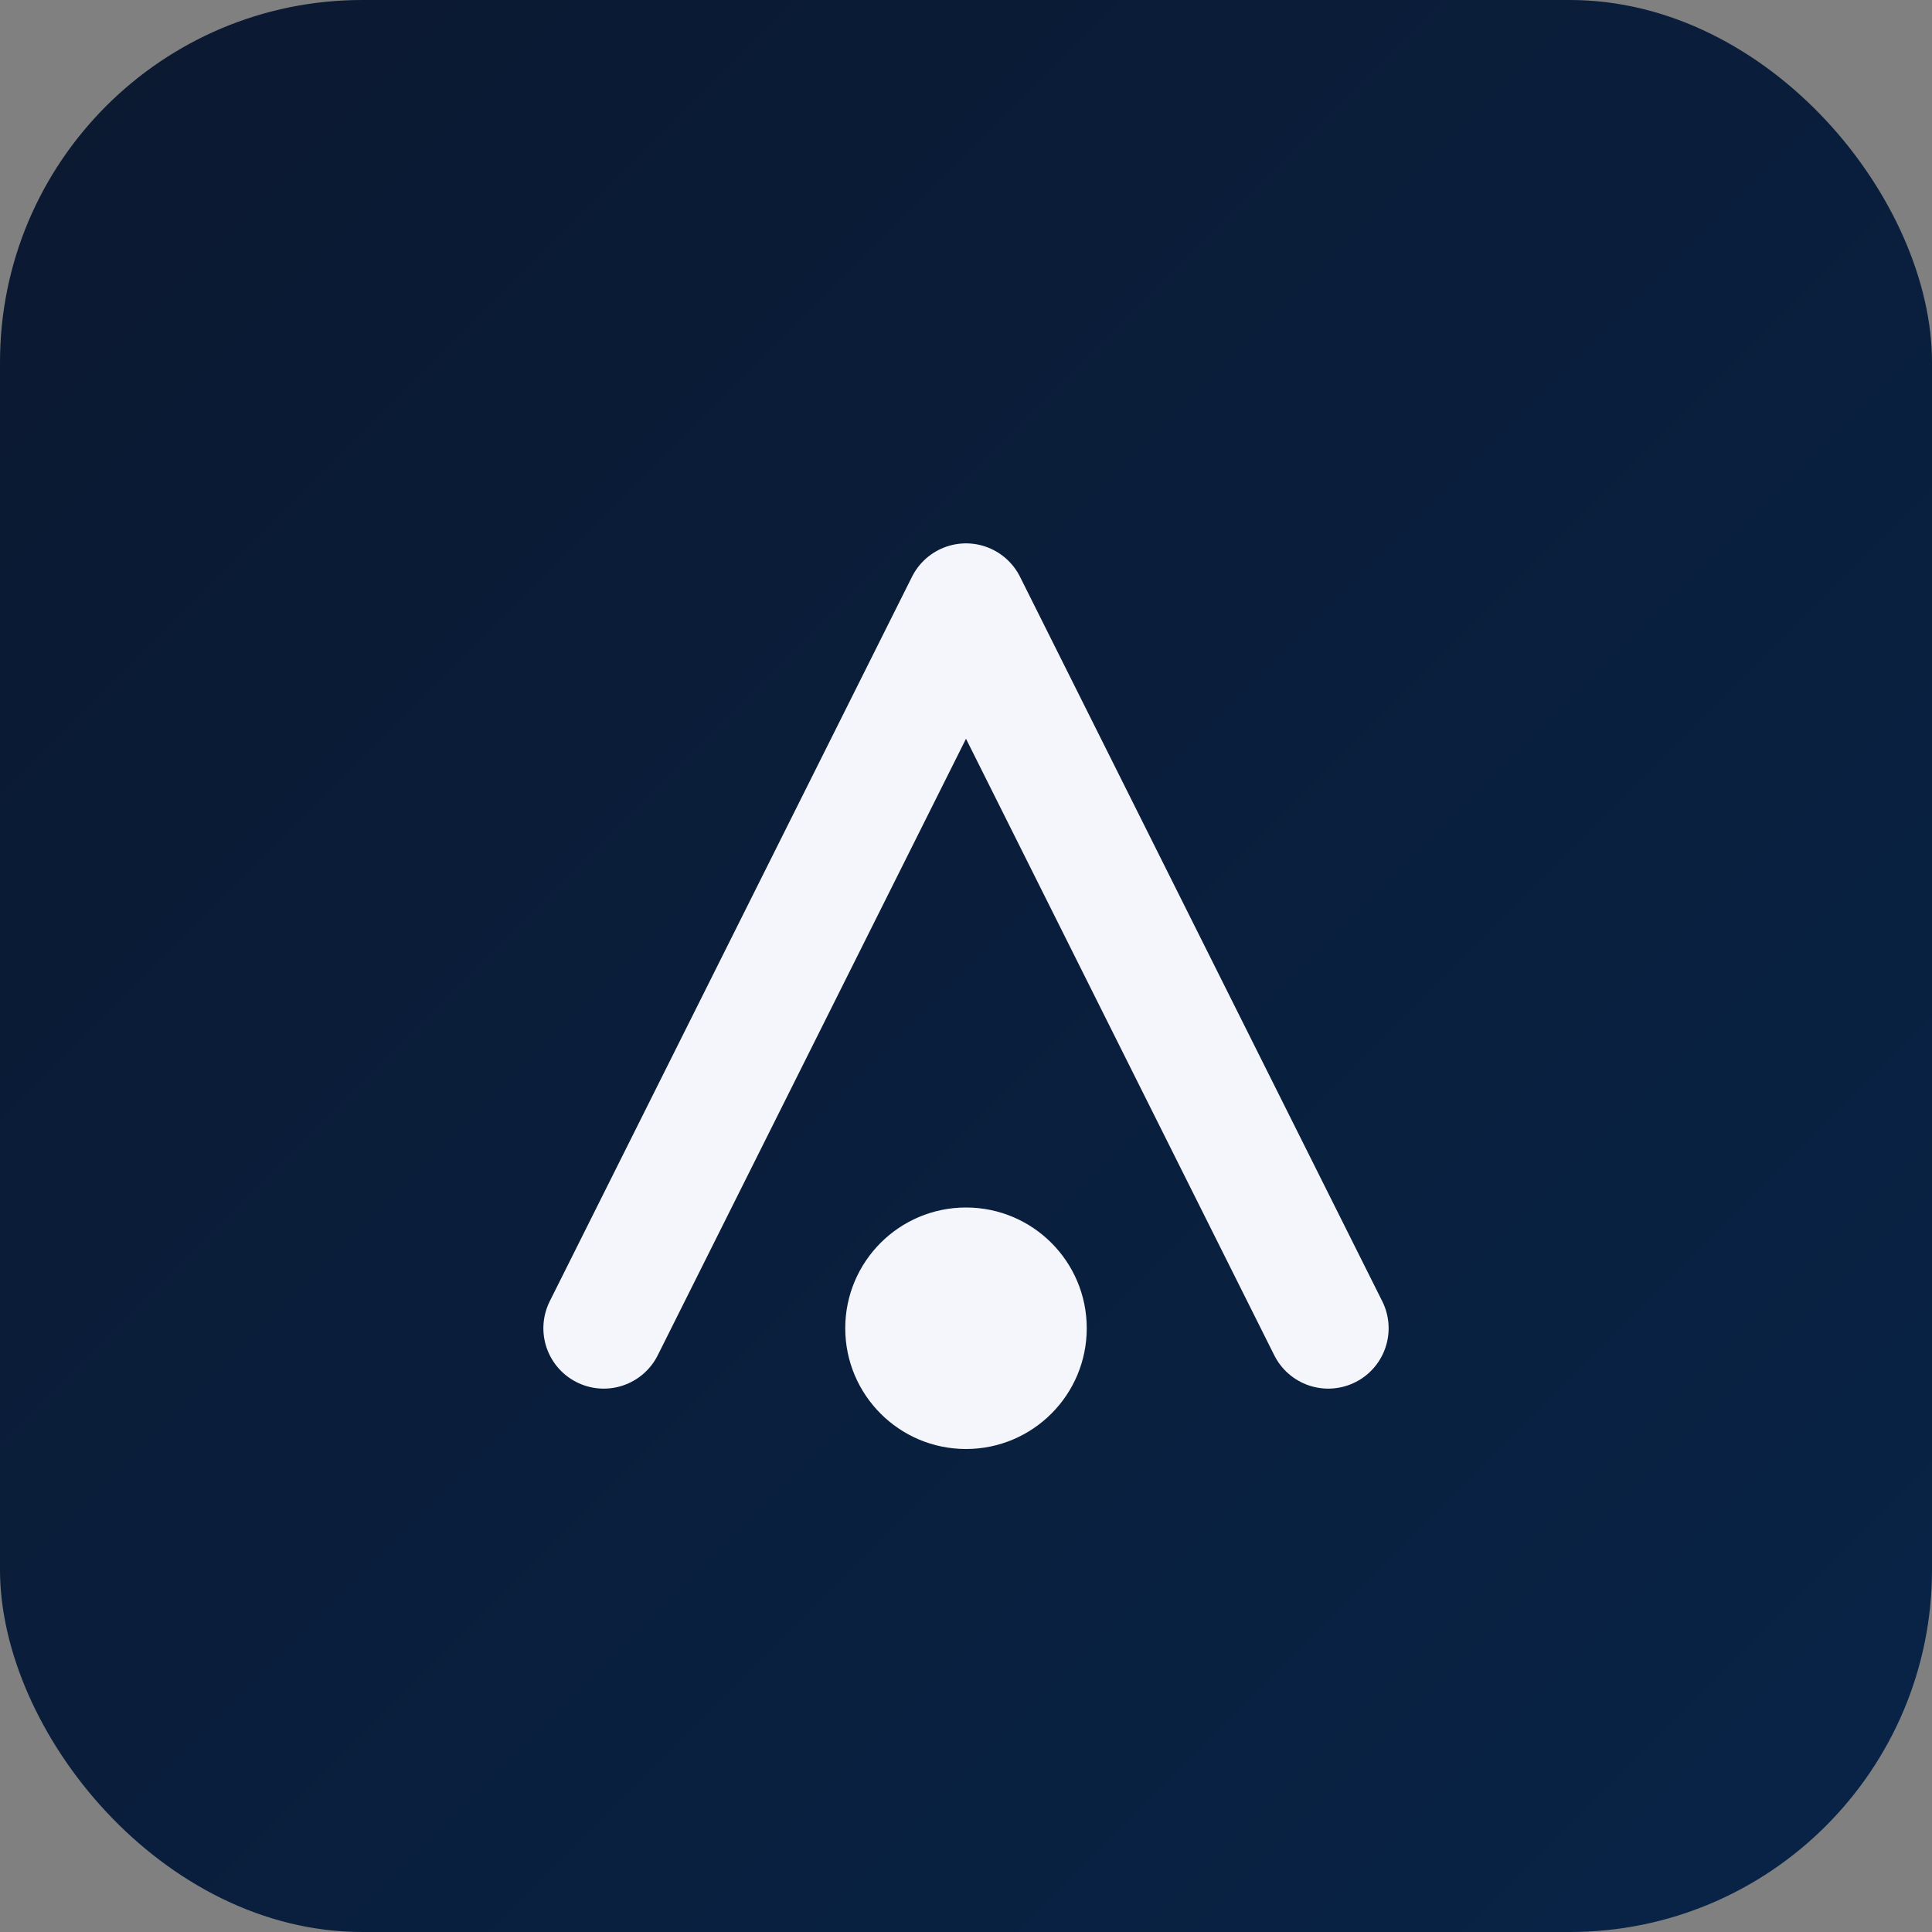
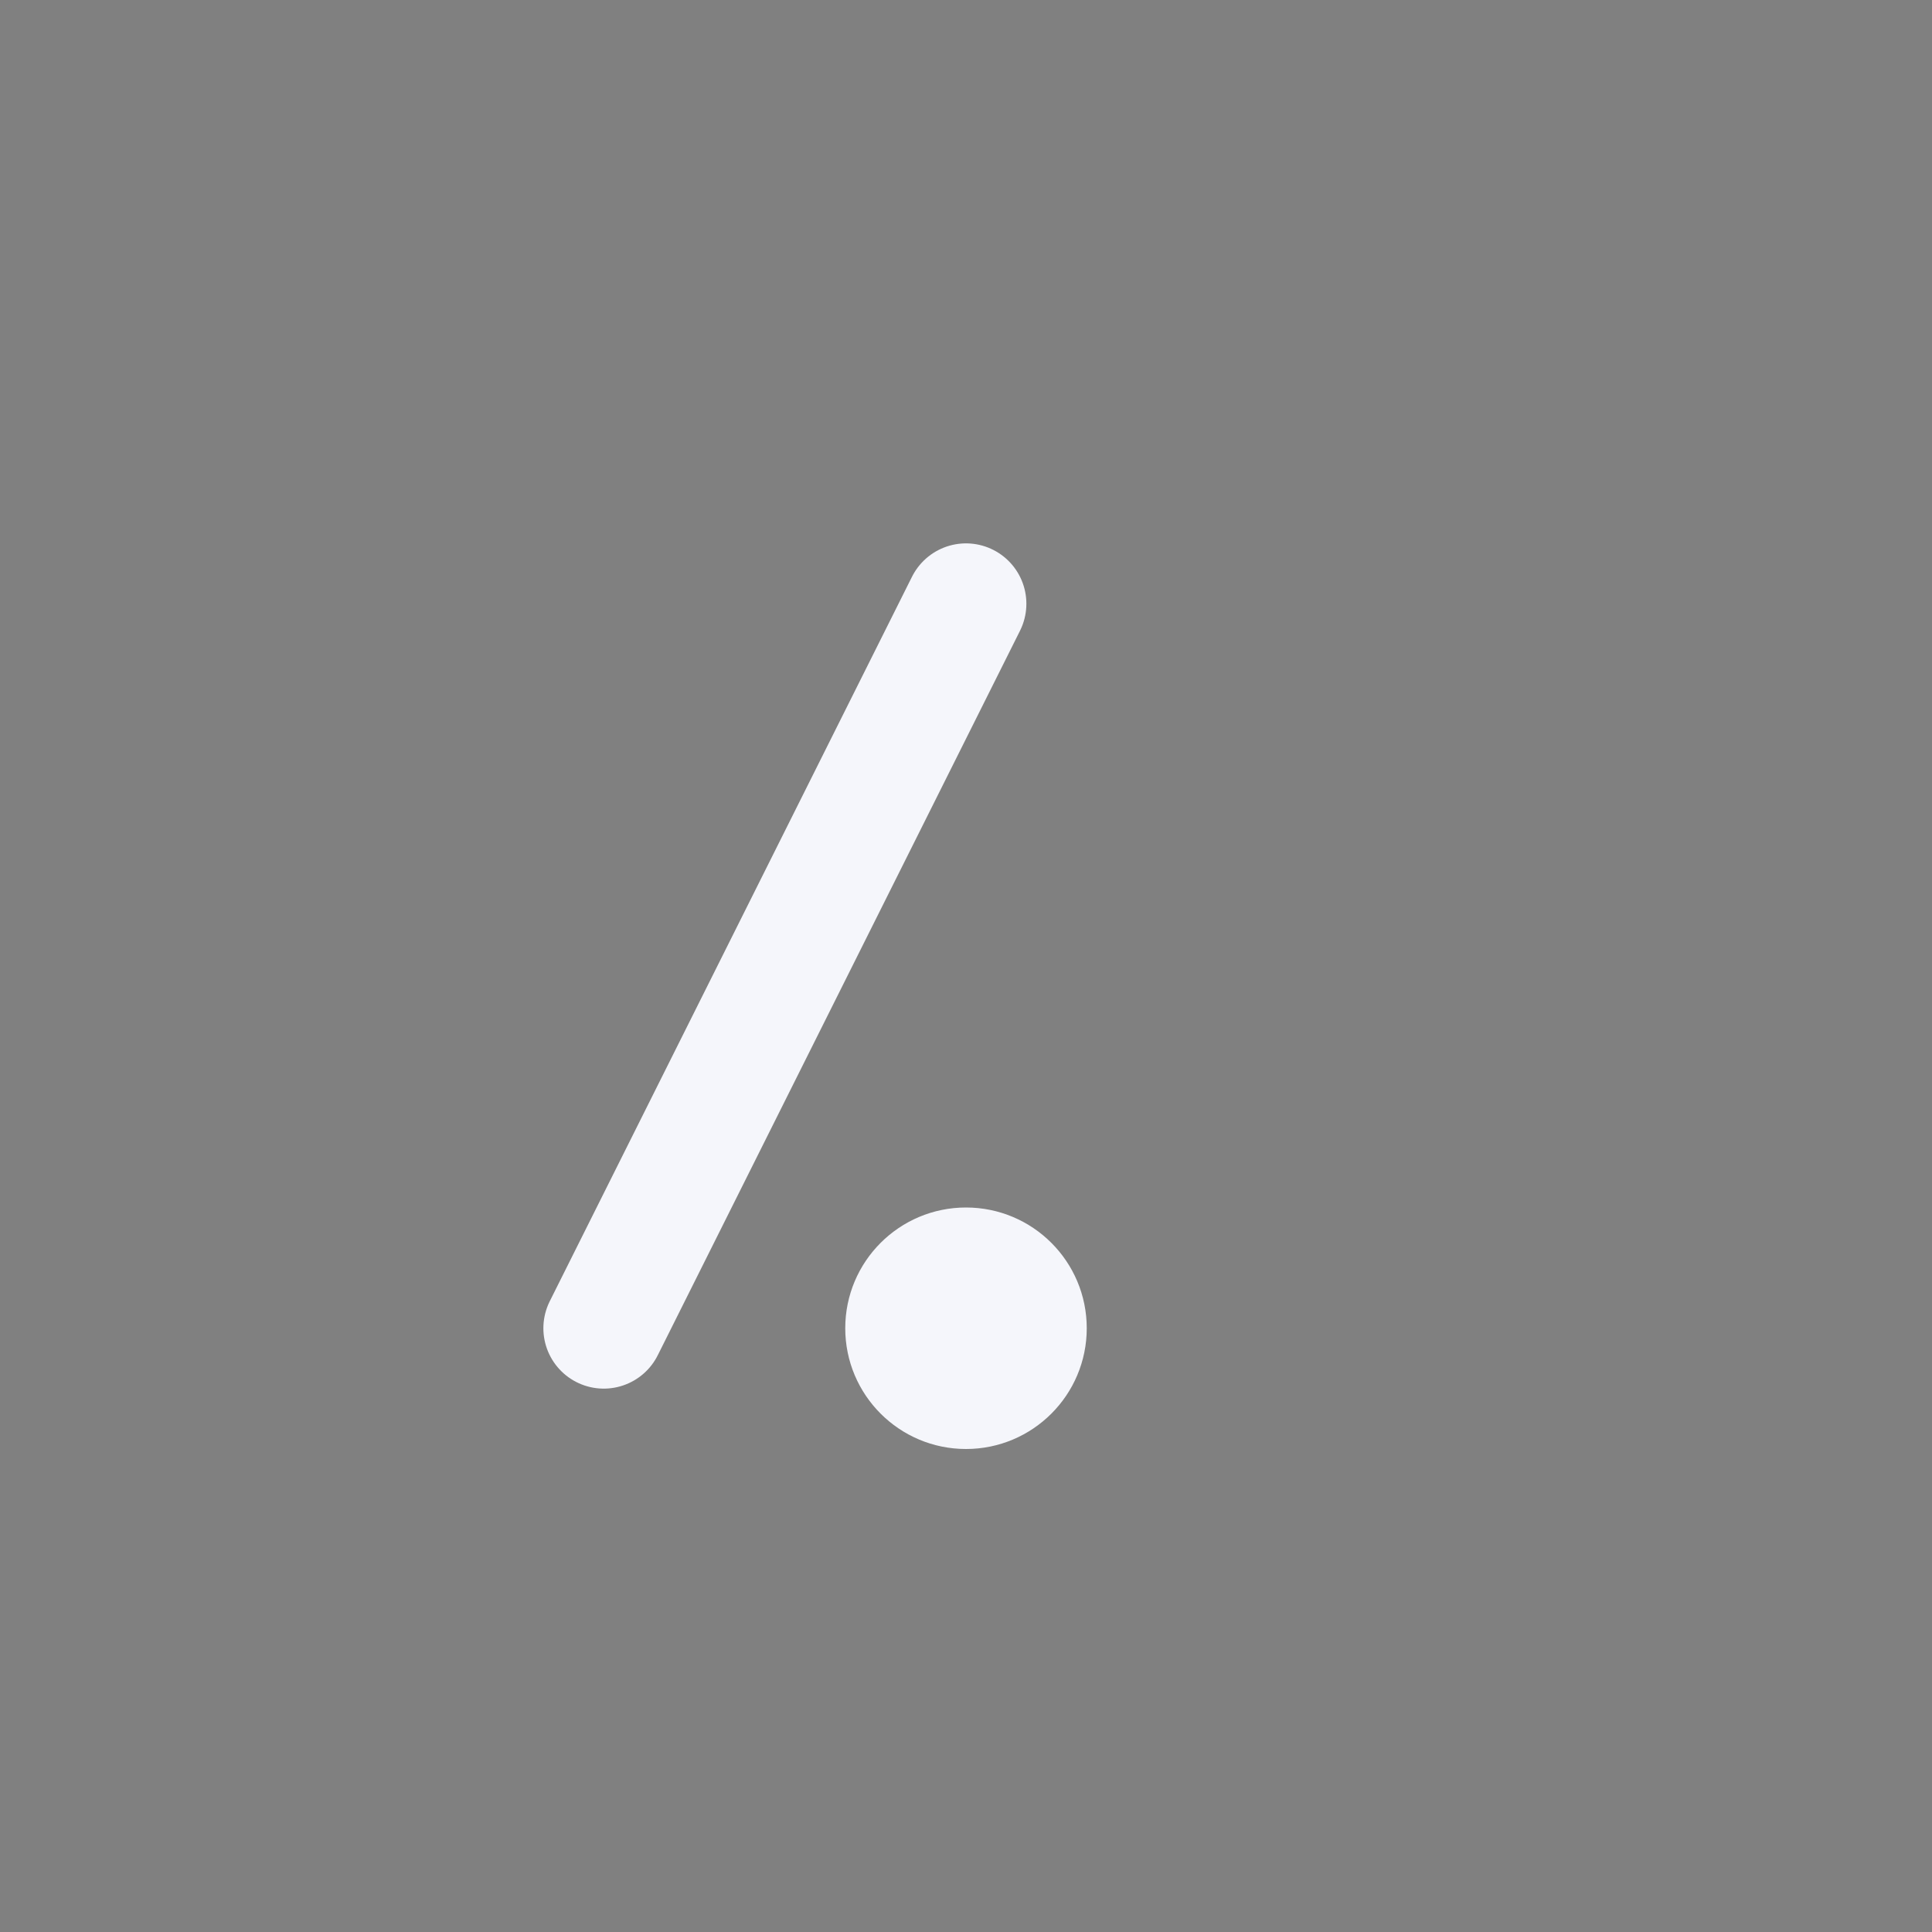
<svg xmlns="http://www.w3.org/2000/svg" viewBox="0 0 64 64">
  <rect x="0" y="0" width="64" height="64" fill="#808080" stroke="none" />
  <defs>
    <linearGradient id="grad" x1="0%" y1="0%" x2="100%" y2="100%">
      <stop offset="0%" stop-color="#0b1830" />
      <stop offset="100%" stop-color="#082447" />
    </linearGradient>
  </defs>
-   <rect width="64" height="64" rx="12" fill="url(#grad)" />
-   <path d="M20 44L32 20l12 24" stroke="#f5f6fb" stroke-width="4" stroke-linecap="round" stroke-linejoin="round" fill="none" />
+   <path d="M20 44L32 20" stroke="#f5f6fb" stroke-width="4" stroke-linecap="round" stroke-linejoin="round" fill="none" />
  <circle cx="32" cy="44" r="4" fill="#f5f6fb" />
</svg>